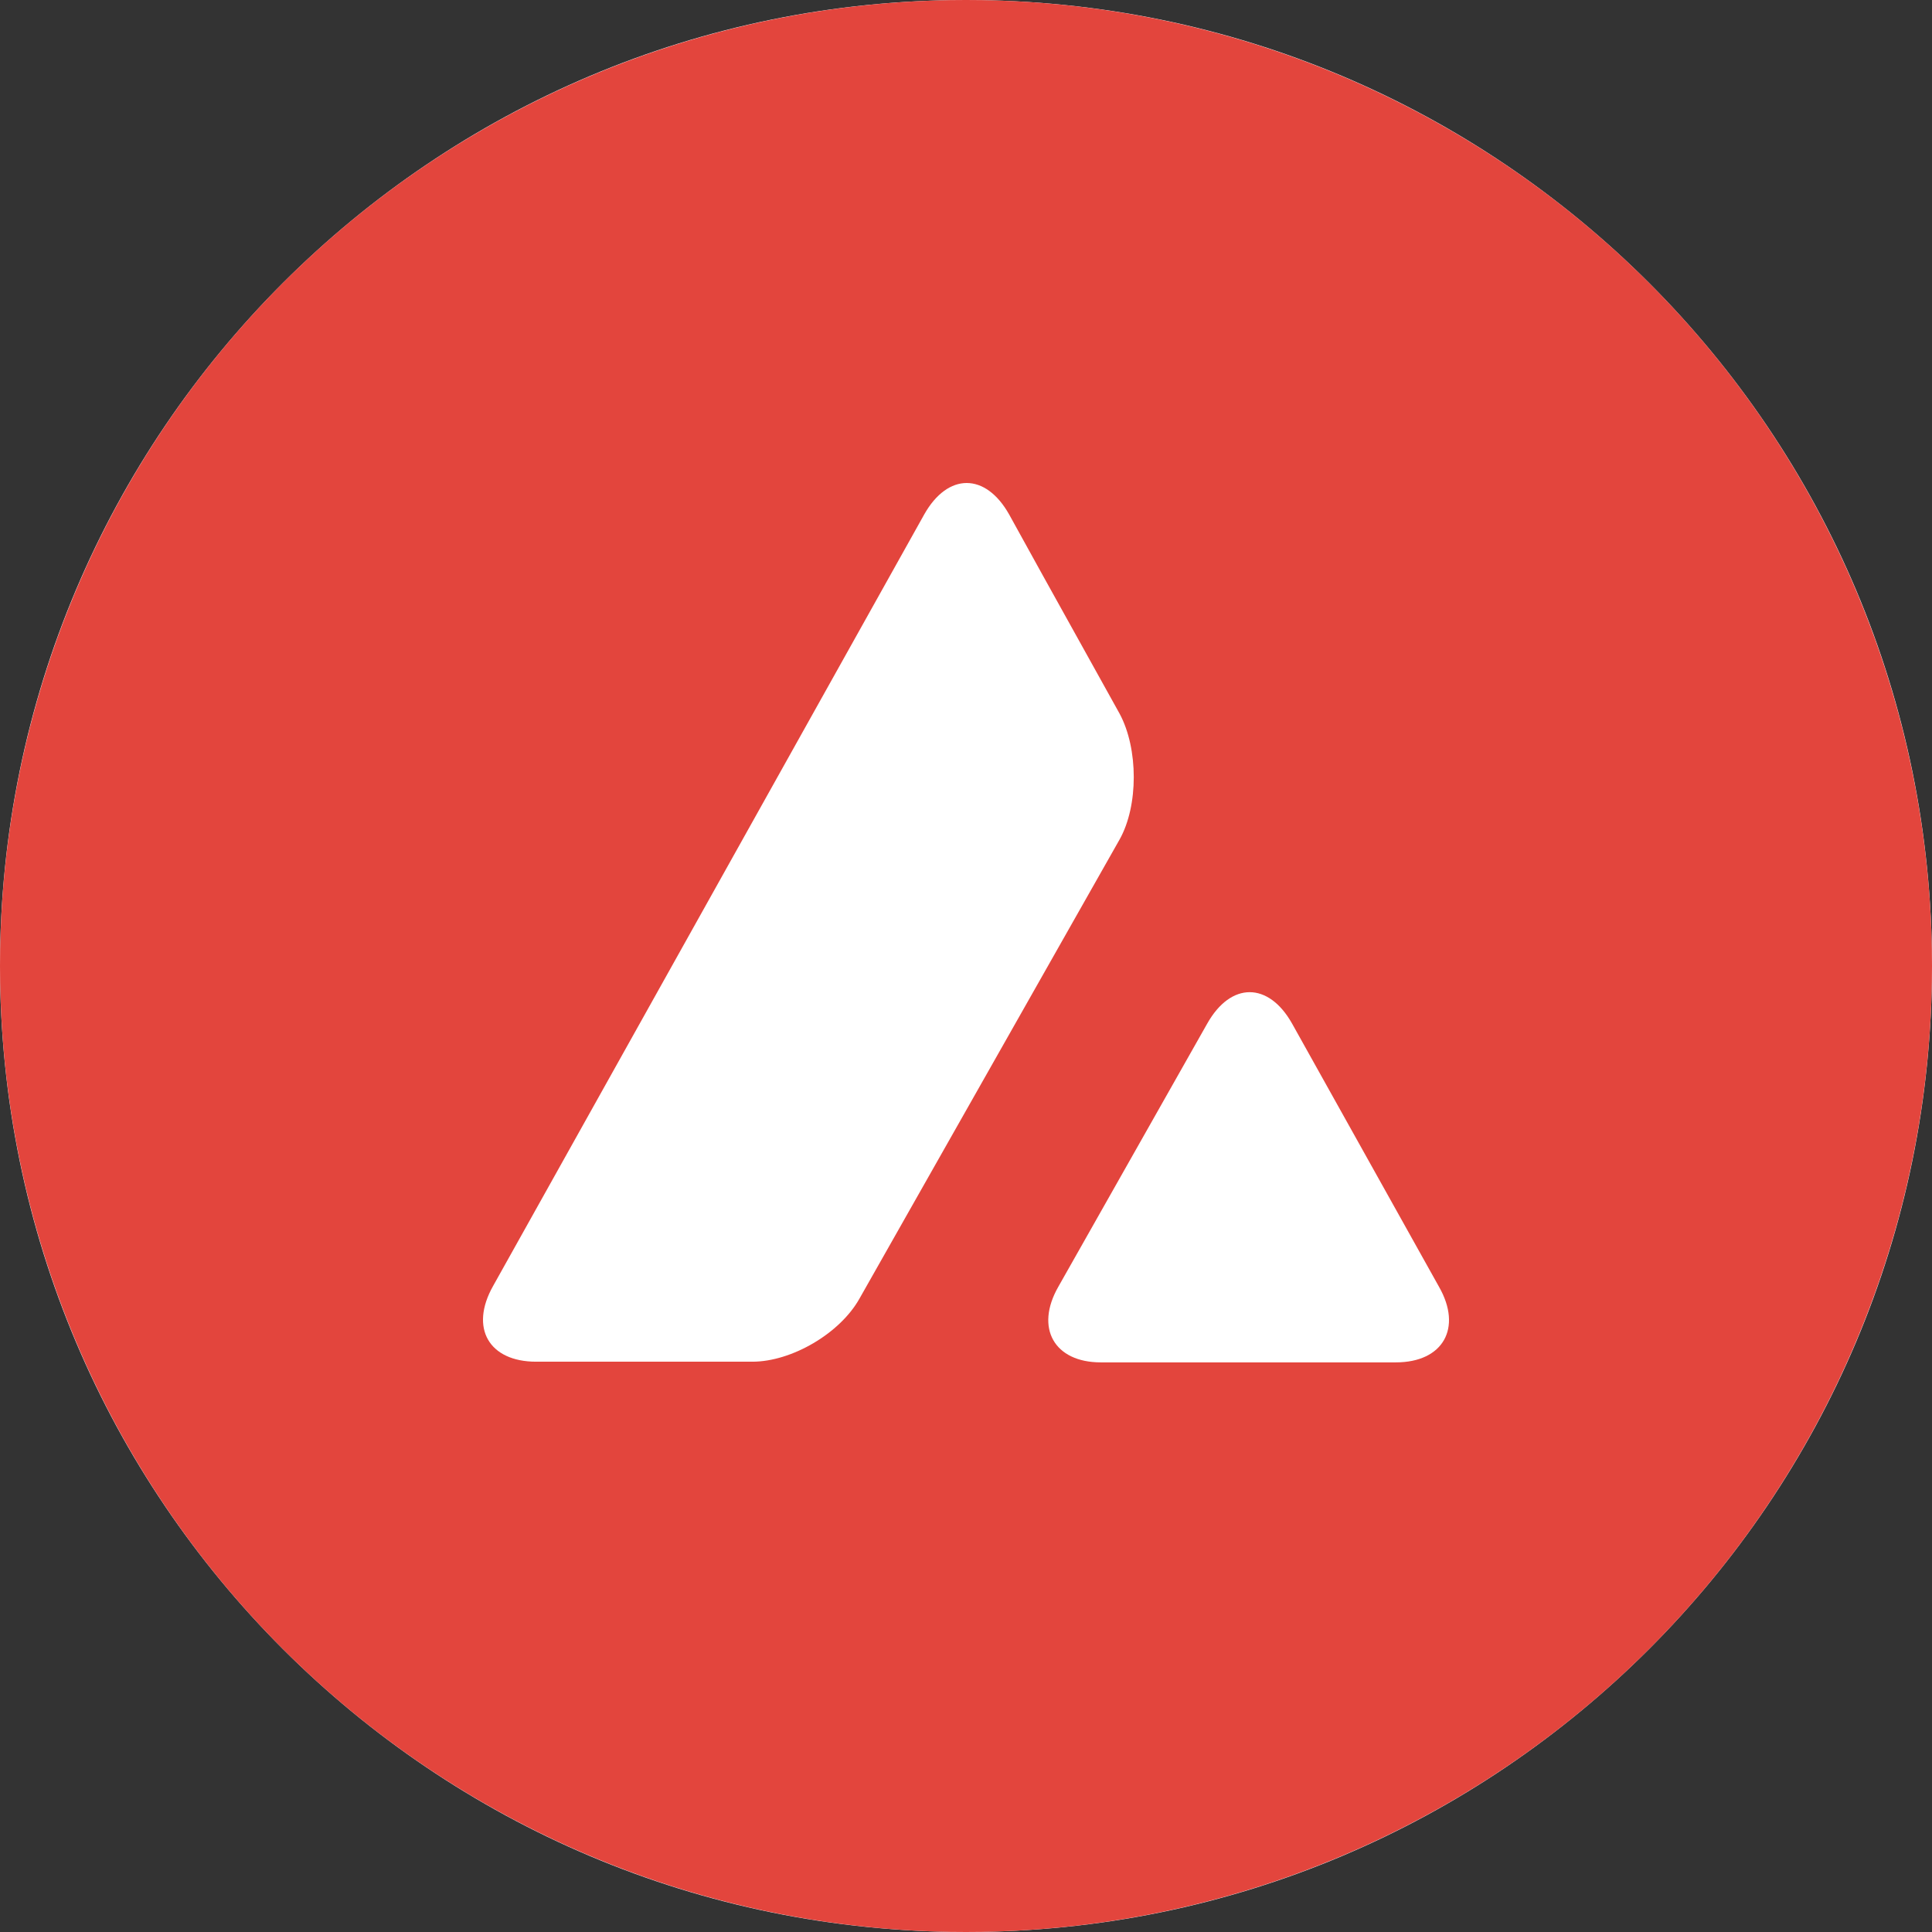
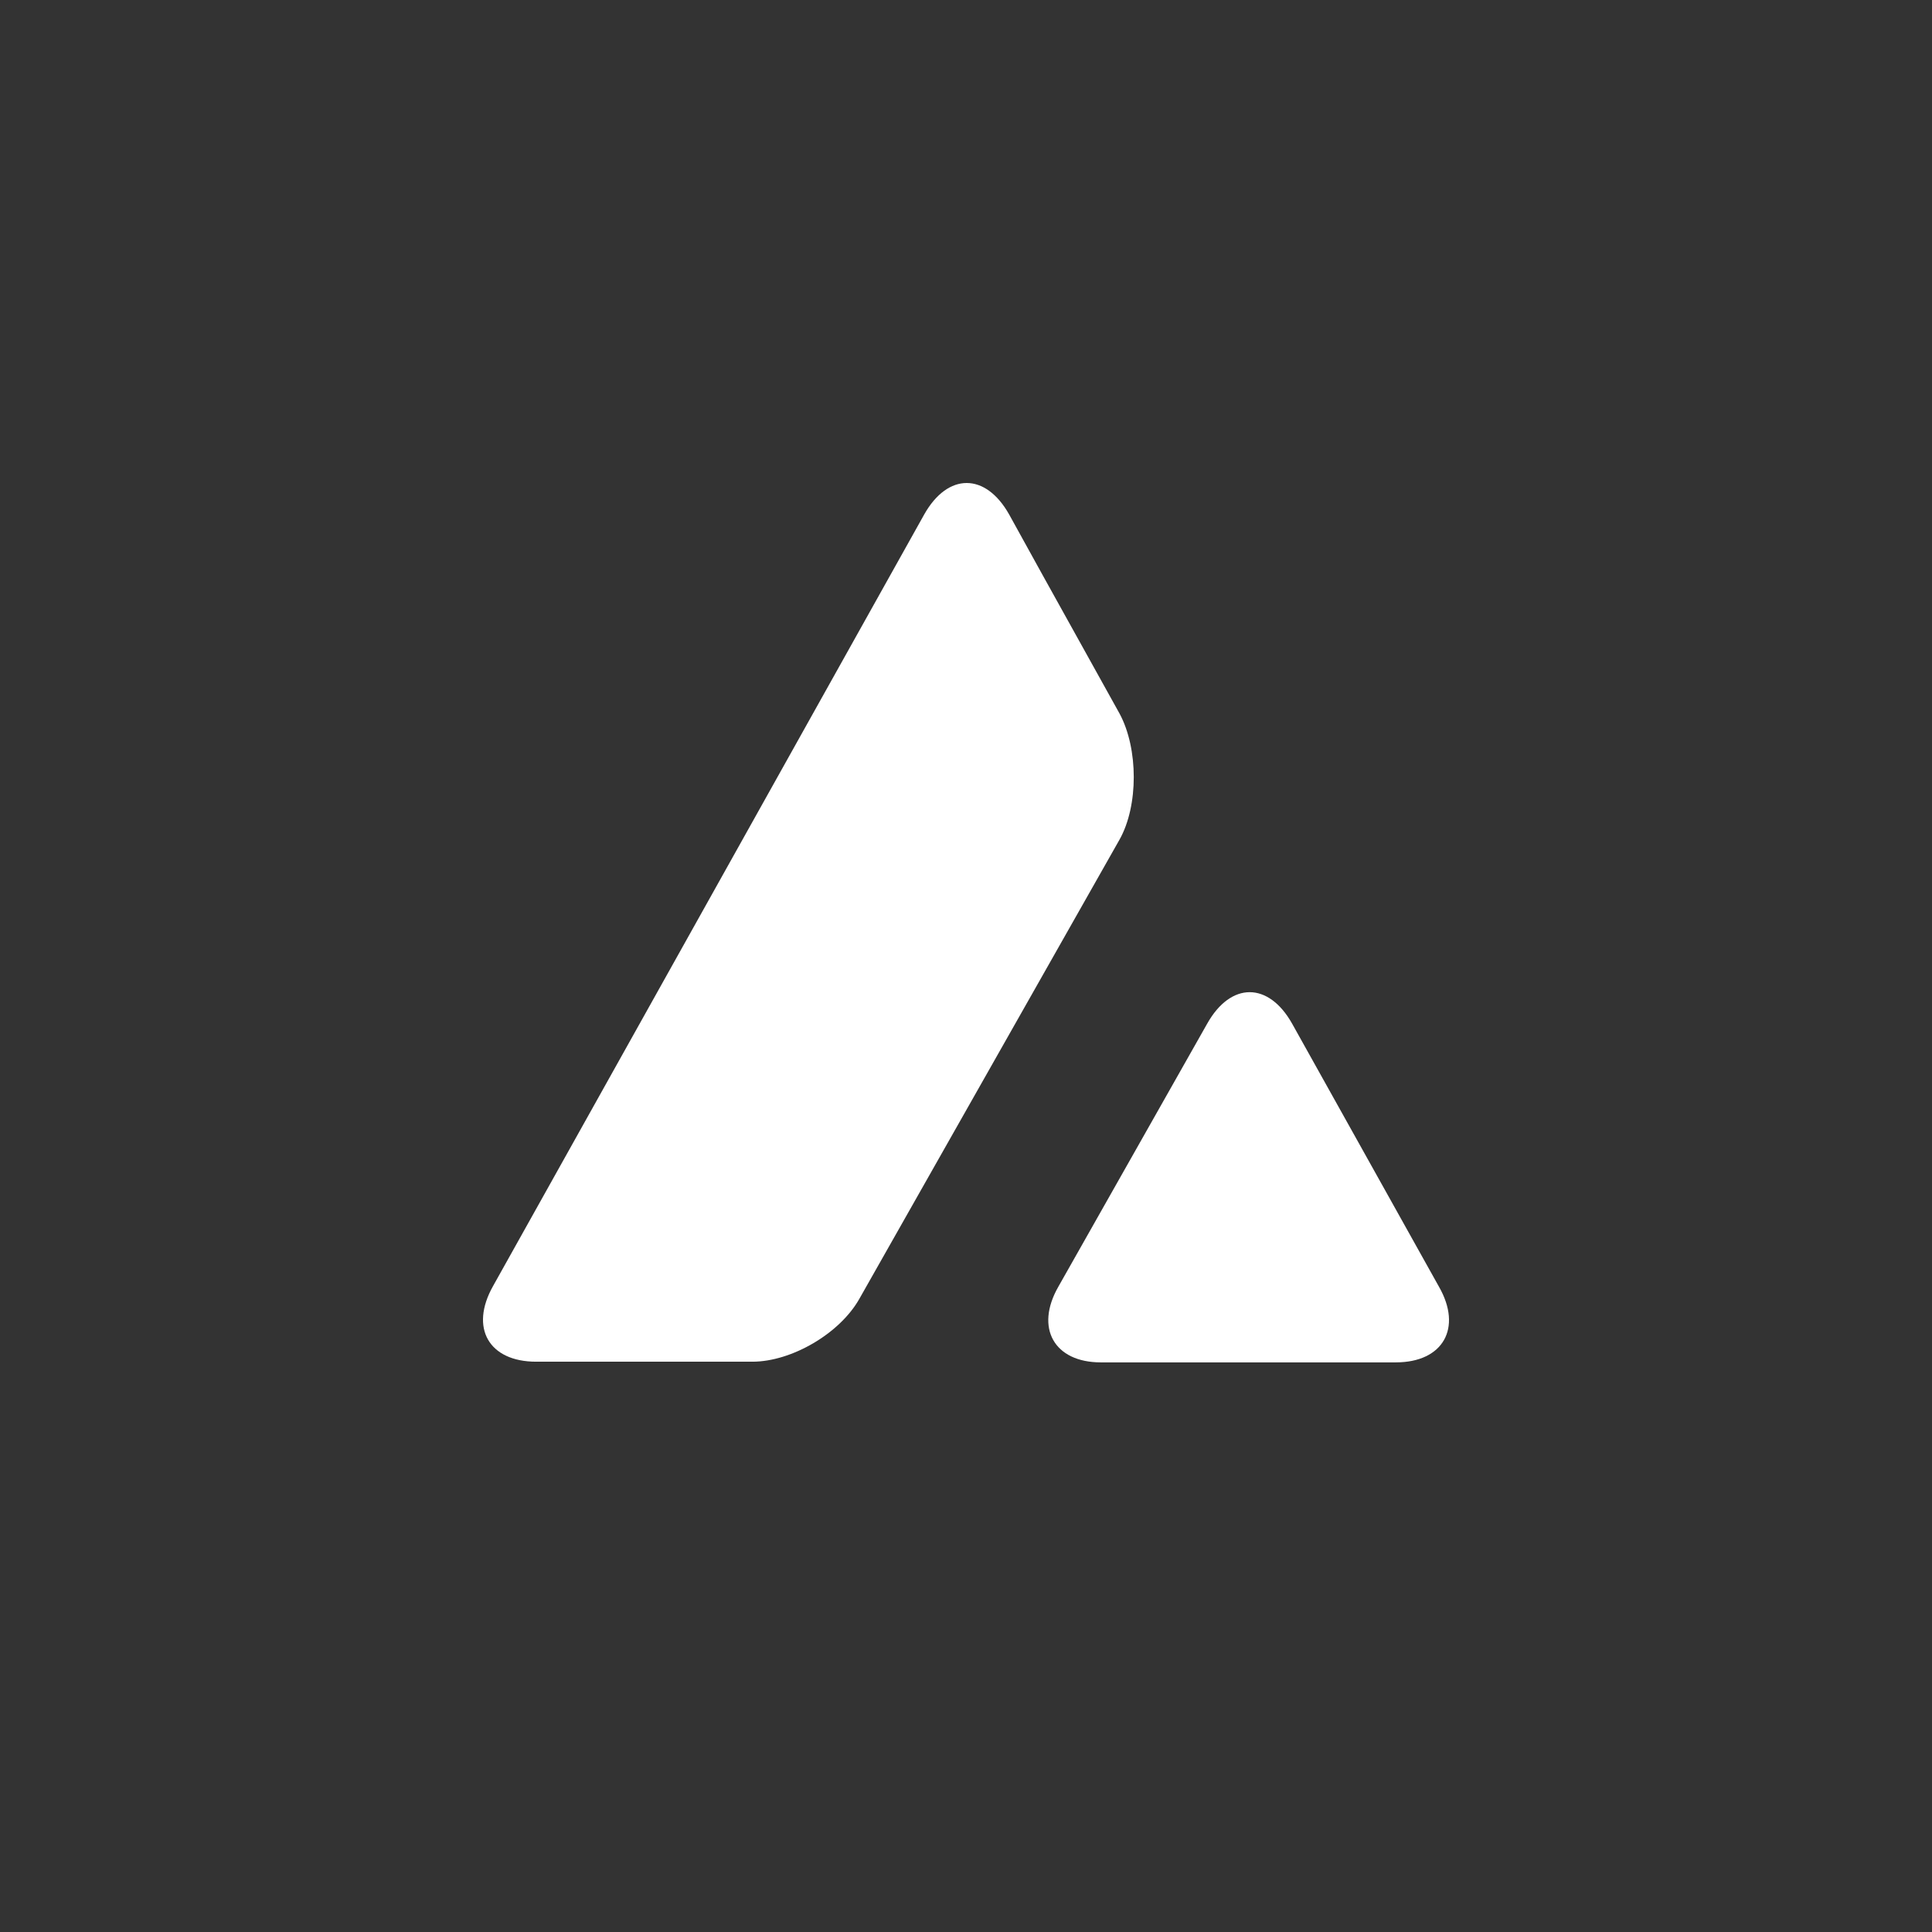
<svg xmlns="http://www.w3.org/2000/svg" width="80" height="80" viewBox="0 0 80 80" fill="none">
  <rect x="0" y="0" width="80" height="80" fill="#333333" stroke="none" />
-   <path d="M40 80C62.091 80 80 62.091 80 40C80 17.909 62.091 0 40 0C17.909 0 0 17.909 0 40C0 62.091 17.909 80 40 80Z" fill="#F2F5FA" />
-   <circle cx="40" cy="40" r="40" fill="#E3453D" />
  <path d="M53.503 42.386C52.527 40.65 50.965 40.65 49.988 42.386L43.822 53.283C42.846 54.991 43.655 56.413 45.58 56.413H57.8C59.753 56.413 60.562 54.991 59.586 53.283L53.503 42.386Z" fill="white" />
  <path d="M46.361 29.553L43.153 23.777L41.786 21.302C40.809 19.566 39.247 19.566 38.27 21.302L20.415 53.255C19.438 54.991 20.247 56.385 22.2 56.385H27.166H30.57H31.156C32.774 56.385 34.783 55.218 35.592 53.767L46.361 34.76C47.142 33.366 47.142 31.005 46.361 29.553Z" fill="white" />
</svg>